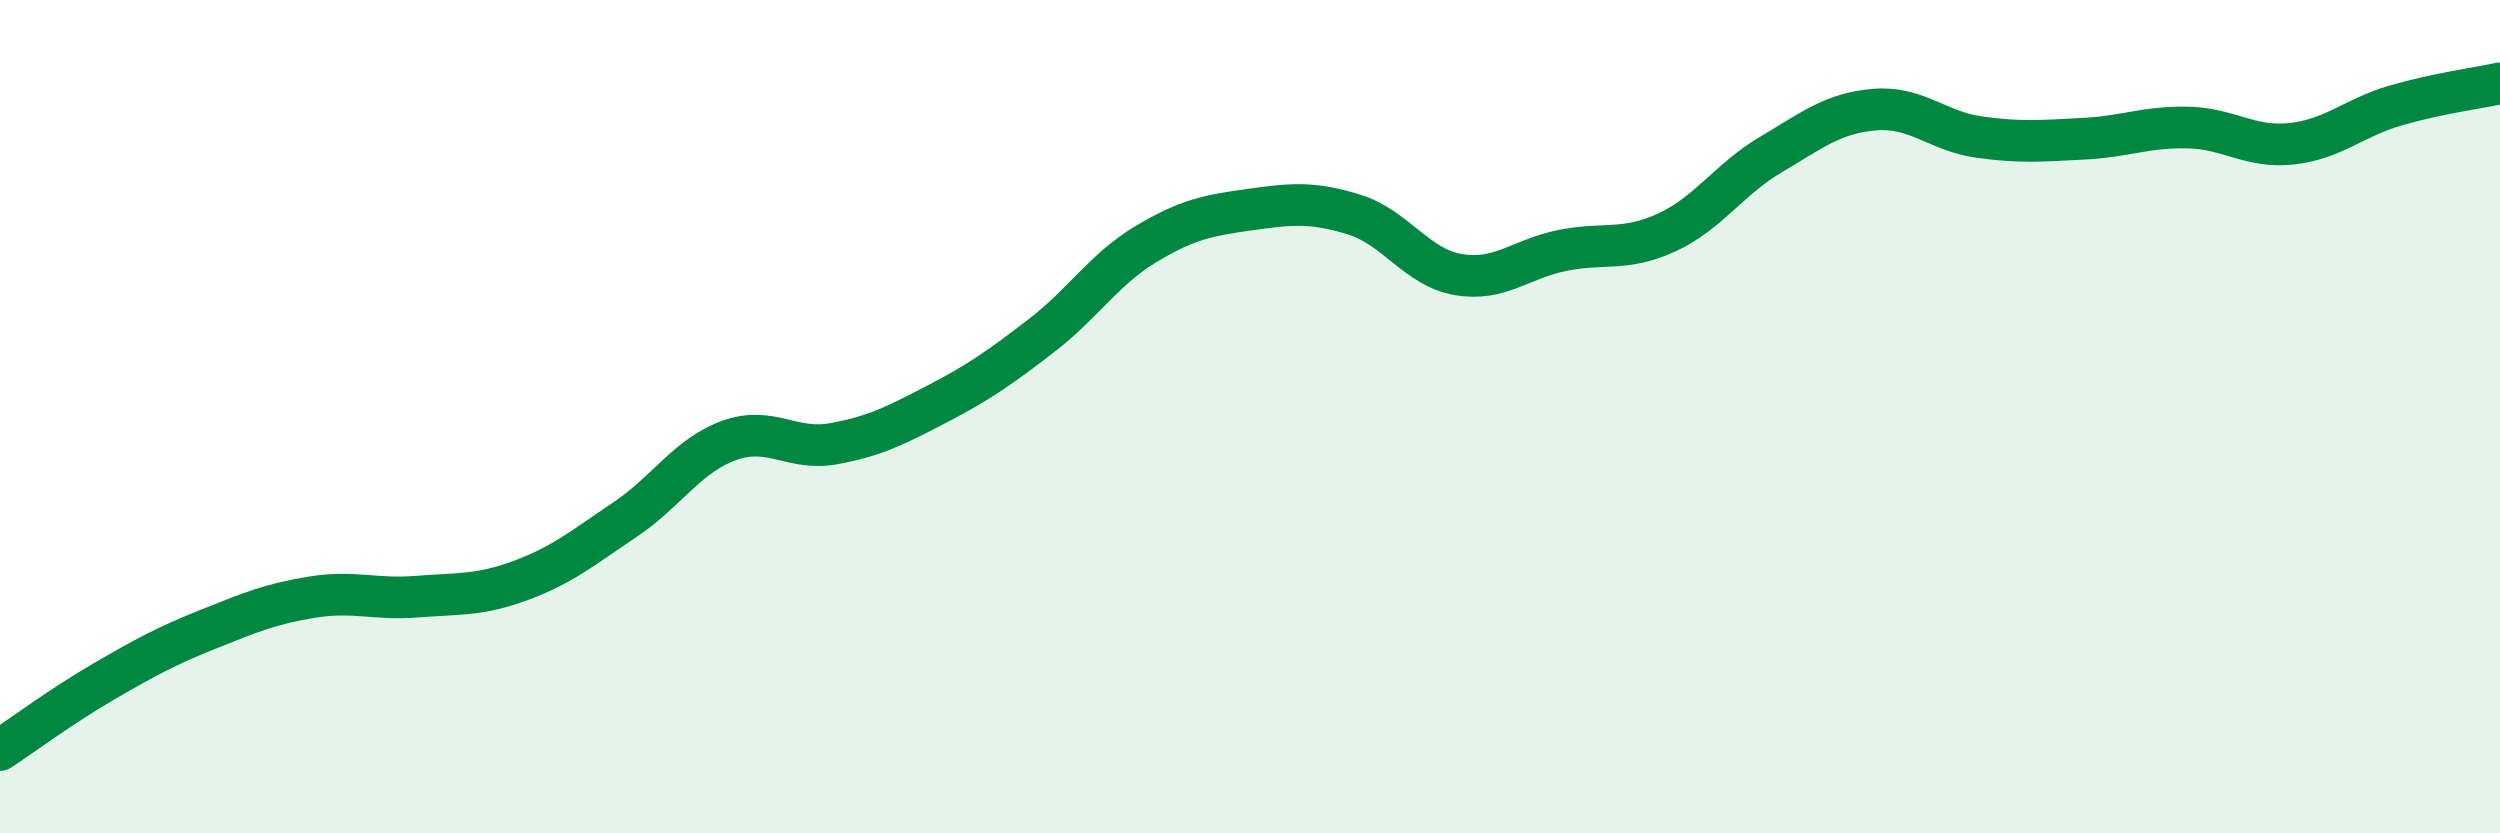
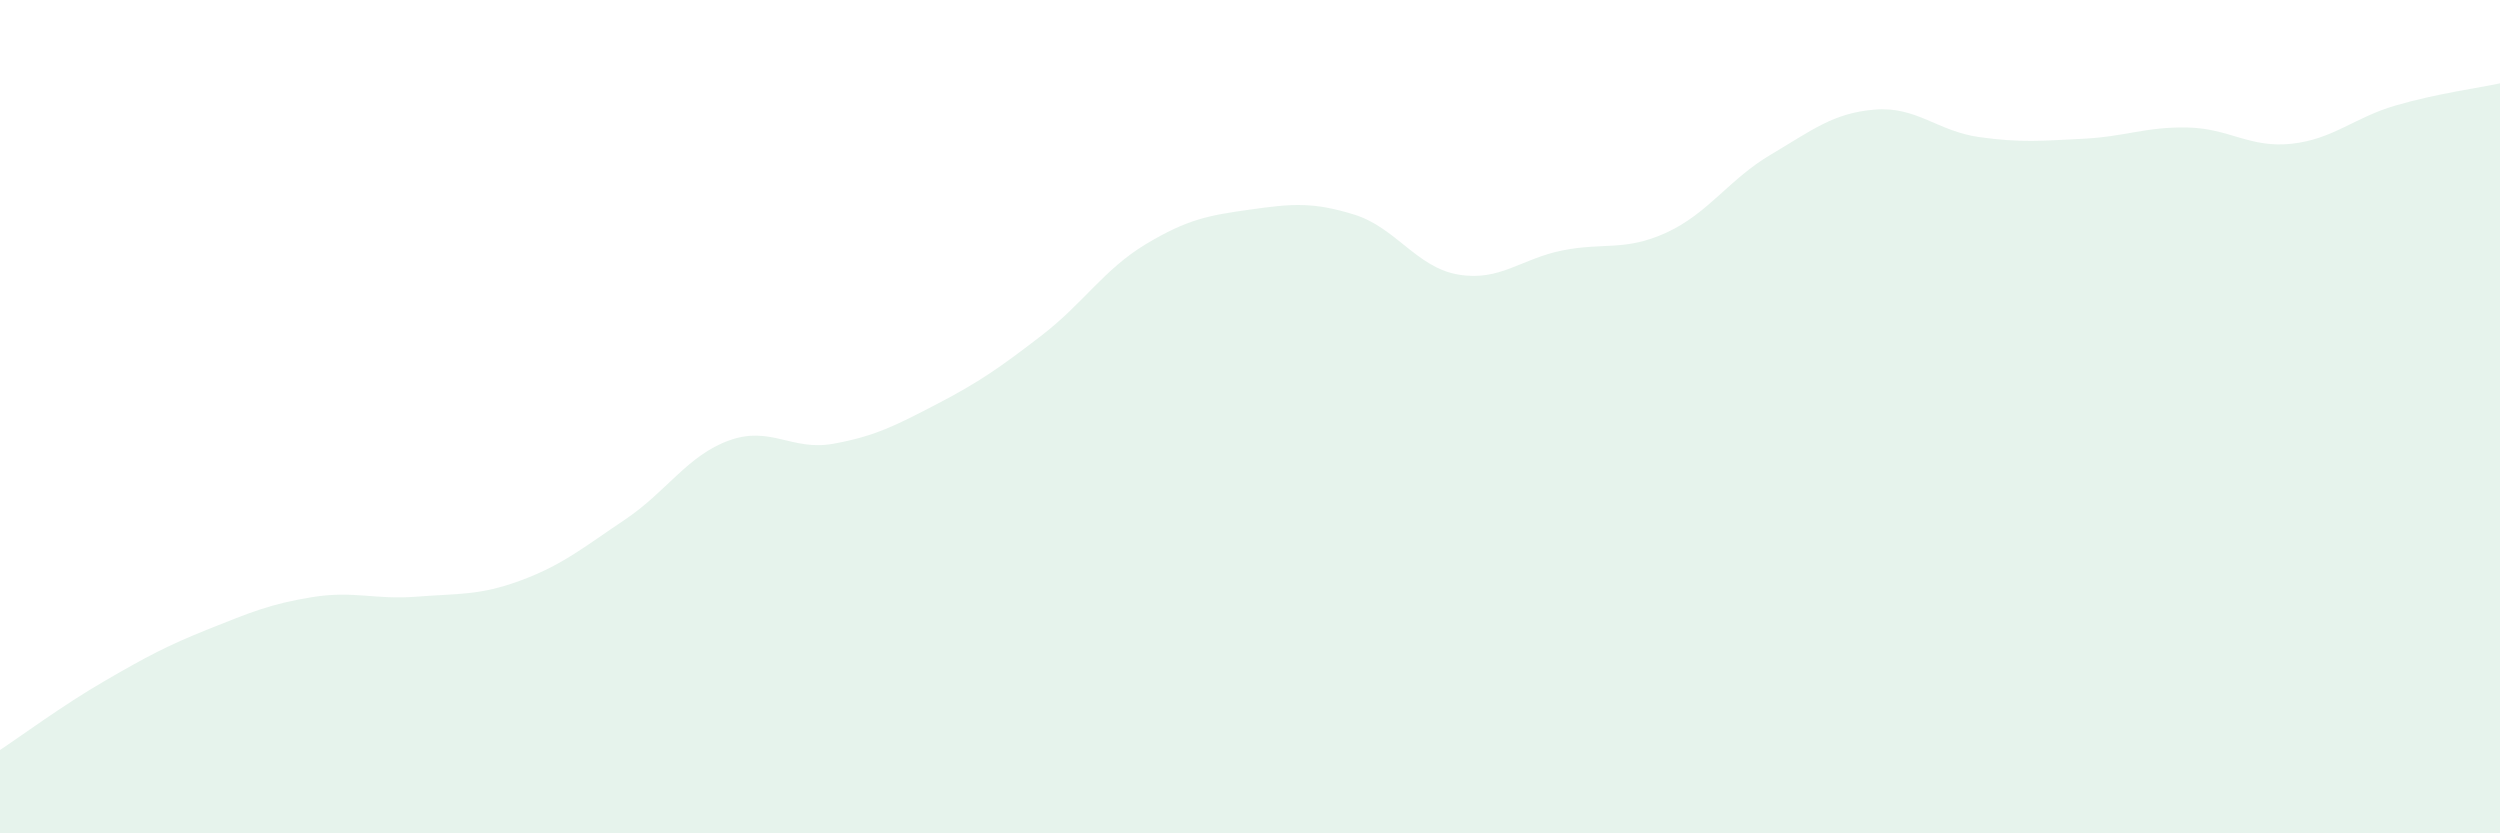
<svg xmlns="http://www.w3.org/2000/svg" width="60" height="20" viewBox="0 0 60 20">
  <path d="M 0,18 C 0.5,17.67 1.5,16.93 2.5,16.35 C 3.5,15.77 4,15.5 5,15.1 C 6,14.7 6.5,14.49 7.5,14.33 C 8.5,14.17 9,14.4 10,14.32 C 11,14.24 11.5,14.3 12.5,13.93 C 13.5,13.56 14,13.14 15,12.47 C 16,11.8 16.5,10.93 17.5,10.57 C 18.5,10.21 19,10.83 20,10.65 C 21,10.47 21.5,10.21 22.5,9.69 C 23.5,9.17 24,8.82 25,8.05 C 26,7.28 26.5,6.46 27.5,5.86 C 28.5,5.26 29,5.17 30,5.03 C 31,4.89 31.5,4.84 32.5,5.15 C 33.5,5.46 34,6.42 35,6.59 C 36,6.76 36.5,6.21 37.5,6.01 C 38.5,5.81 39,6.04 40,5.58 C 41,5.12 41.5,4.3 42.5,3.71 C 43.5,3.12 44,2.71 45,2.63 C 46,2.55 46.5,3.15 47.5,3.29 C 48.5,3.43 49,3.38 50,3.33 C 51,3.28 51.5,3.04 52.5,3.06 C 53.5,3.08 54,3.56 55,3.45 C 56,3.34 56.5,2.82 57.5,2.53 C 58.5,2.24 59.5,2.11 60,2L60 20L0 20Z" fill="#008740" opacity="0.1" stroke-linecap="round" stroke-linejoin="round" />
-   <path d="M 0,18 C 0.5,17.67 1.5,16.93 2.5,16.35 C 3.5,15.77 4,15.5 5,15.1 C 6,14.7 6.5,14.49 7.5,14.33 C 8.5,14.17 9,14.4 10,14.32 C 11,14.24 11.5,14.3 12.5,13.93 C 13.5,13.56 14,13.14 15,12.47 C 16,11.8 16.5,10.93 17.5,10.57 C 18.5,10.21 19,10.83 20,10.65 C 21,10.47 21.5,10.21 22.5,9.69 C 23.5,9.17 24,8.82 25,8.05 C 26,7.28 26.5,6.46 27.5,5.86 C 28.5,5.26 29,5.17 30,5.03 C 31,4.89 31.5,4.84 32.5,5.15 C 33.5,5.46 34,6.42 35,6.59 C 36,6.76 36.5,6.21 37.5,6.01 C 38.5,5.81 39,6.04 40,5.58 C 41,5.12 41.5,4.3 42.5,3.71 C 43.5,3.12 44,2.71 45,2.63 C 46,2.55 46.5,3.15 47.5,3.29 C 48.5,3.43 49,3.38 50,3.33 C 51,3.28 51.5,3.04 52.5,3.06 C 53.5,3.08 54,3.56 55,3.45 C 56,3.34 56.5,2.82 57.5,2.53 C 58.5,2.24 59.5,2.11 60,2" stroke="#008740" stroke-width="1" fill="none" stroke-linecap="round" stroke-linejoin="round" />
</svg>